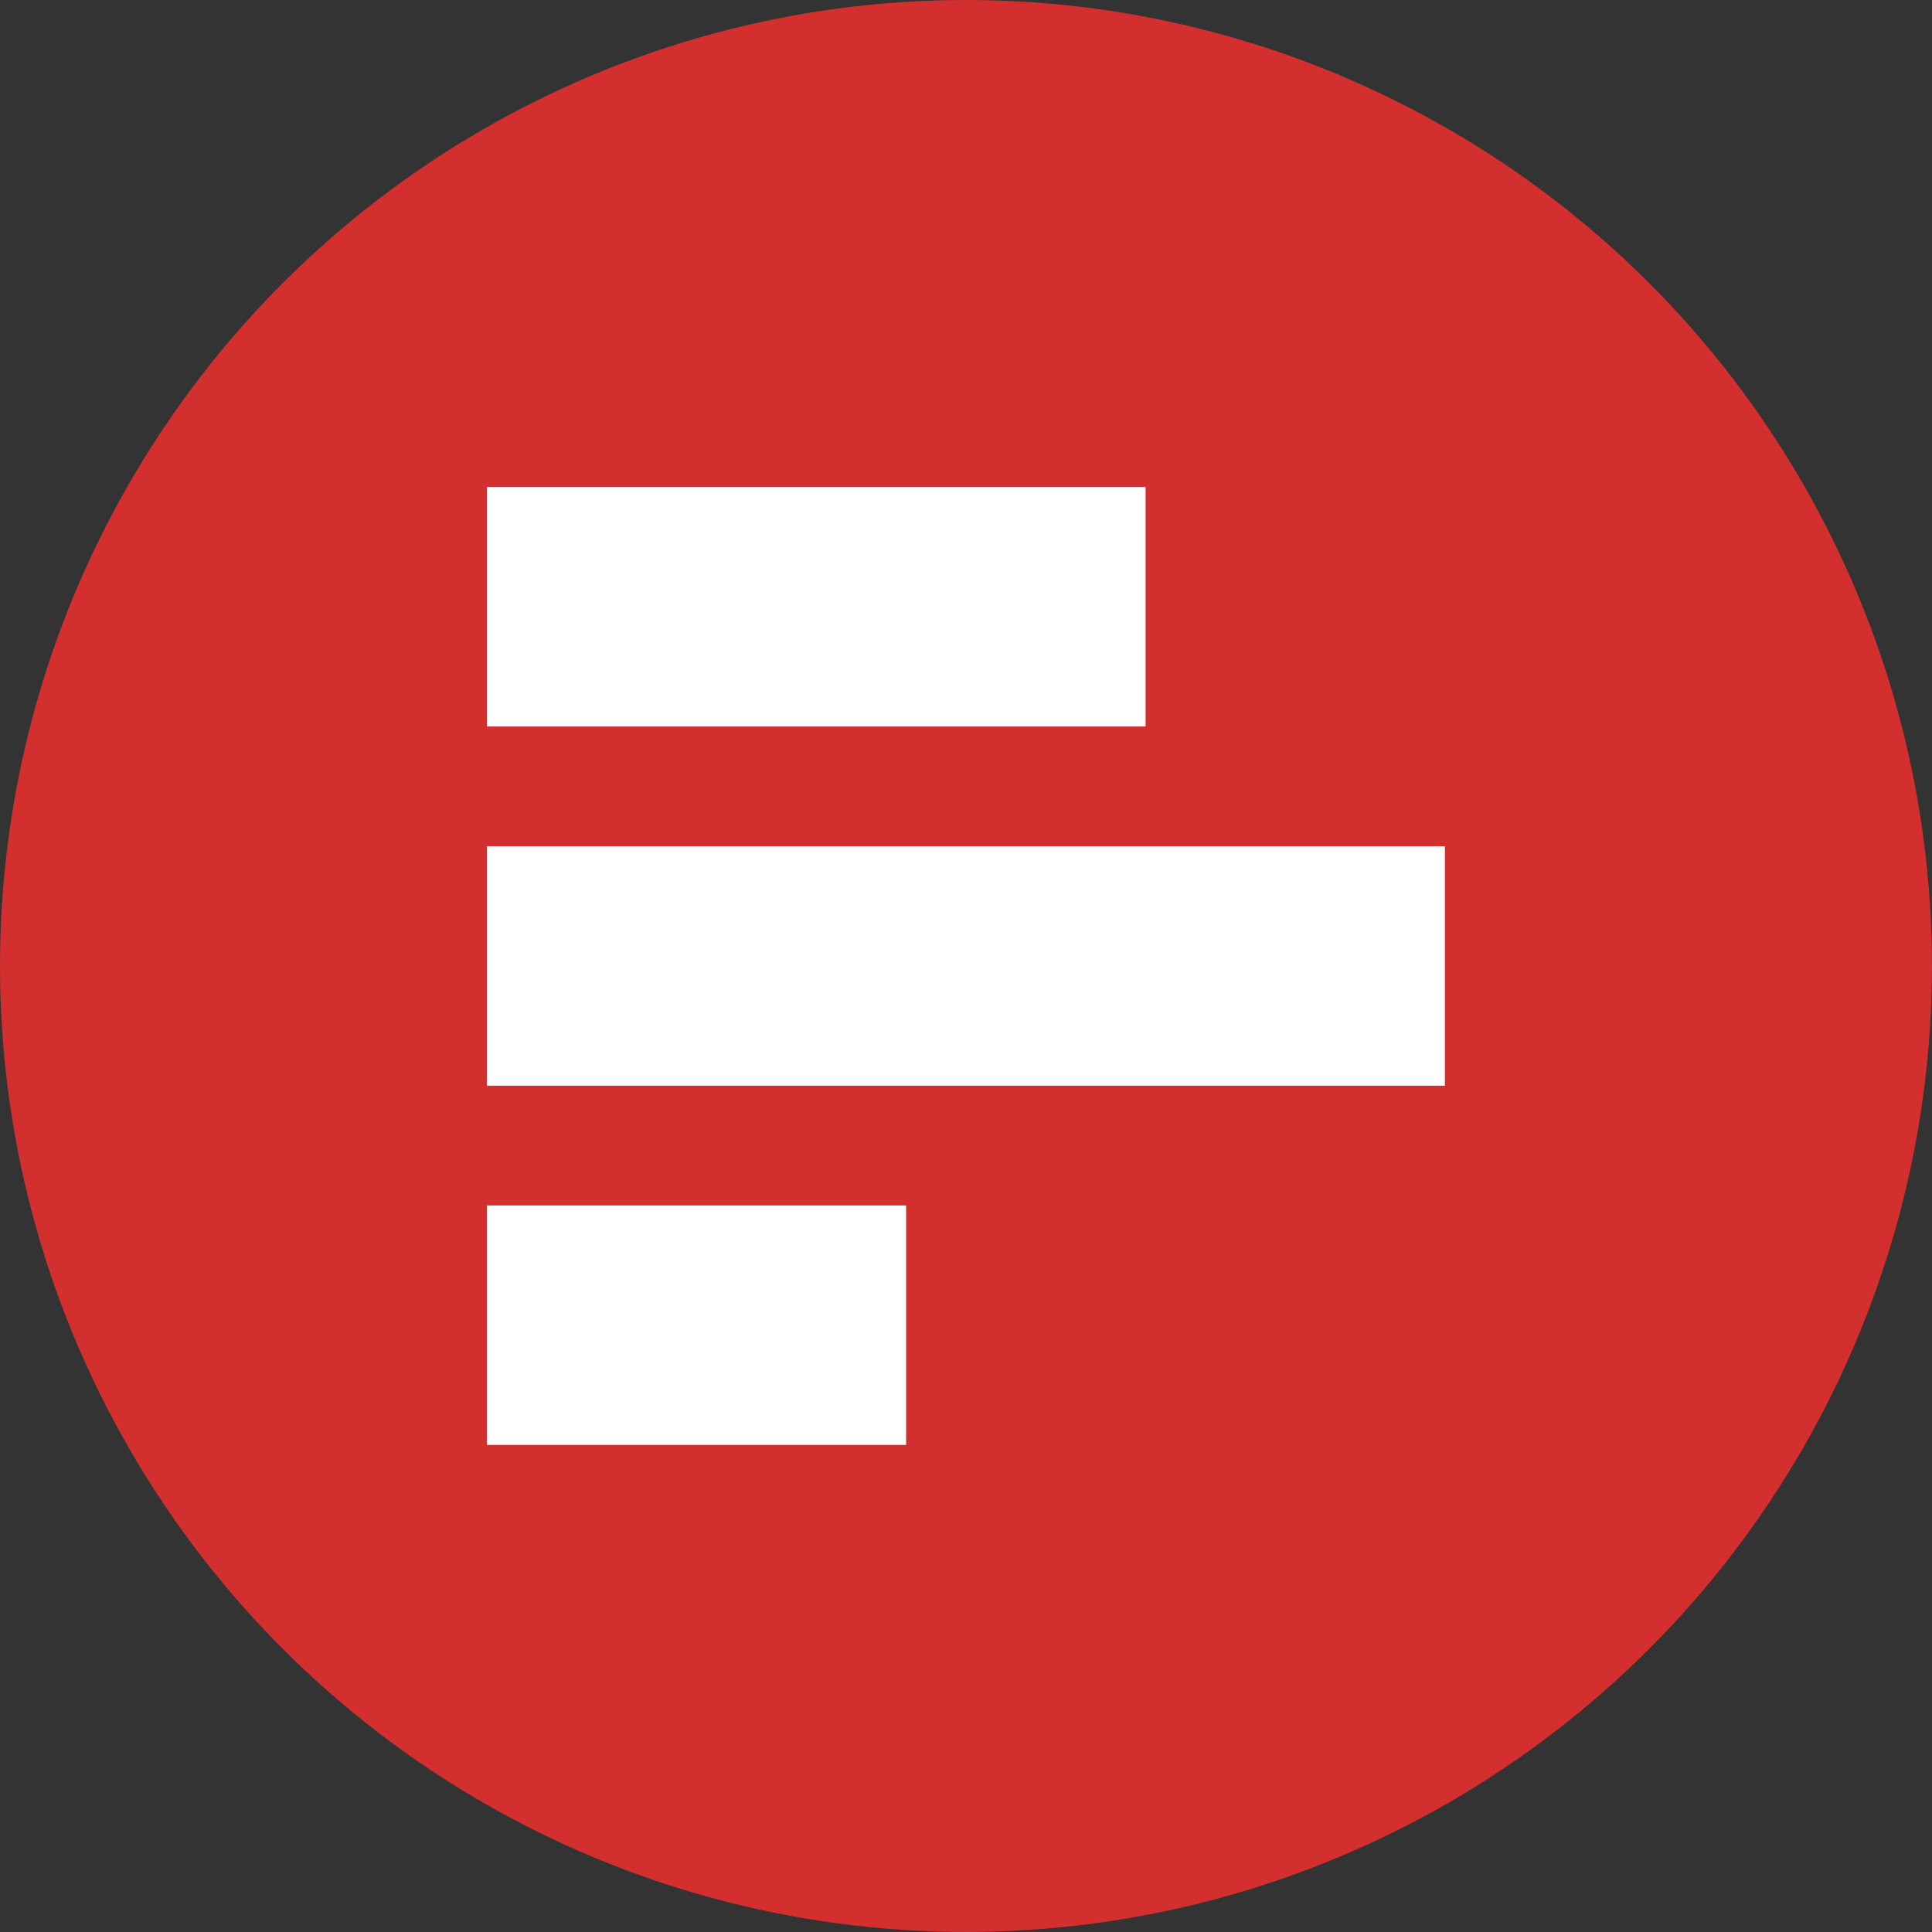
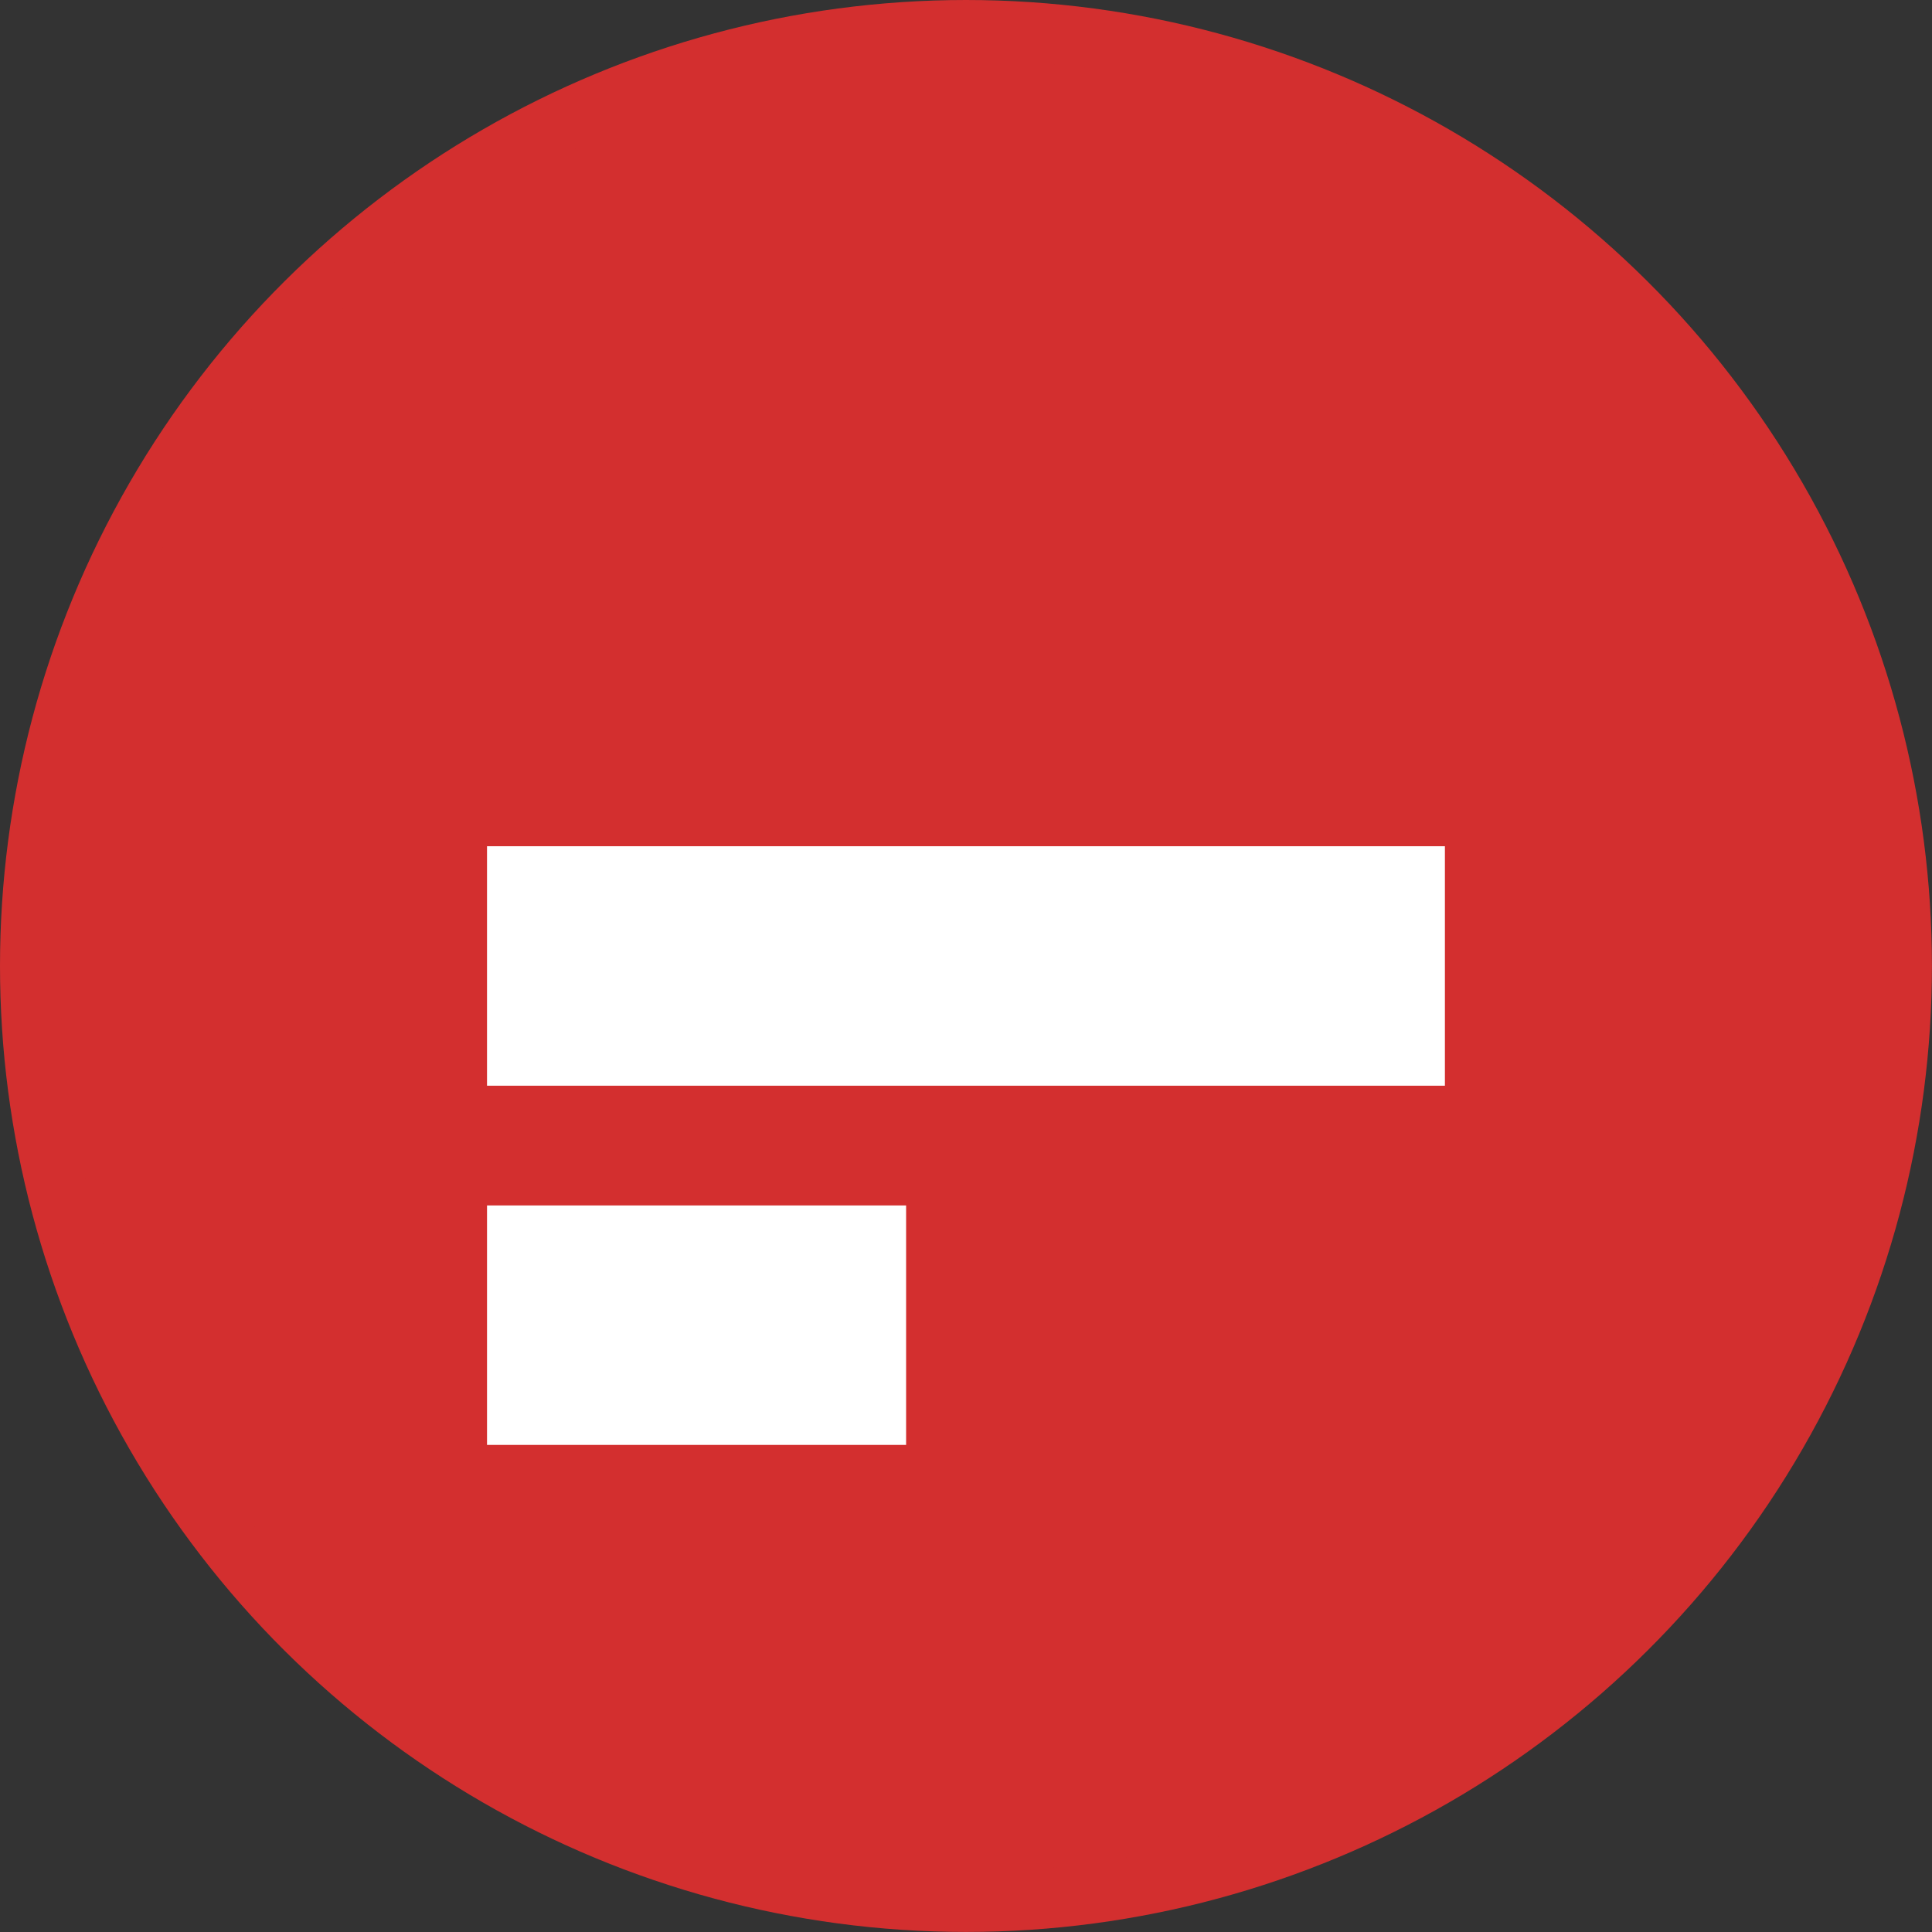
<svg xmlns="http://www.w3.org/2000/svg" xmlns:ns1="http://sodipodi.sourceforge.net/DTD/sodipodi-0.dtd" xmlns:ns2="http://www.inkscape.org/namespaces/inkscape" enable-background="new 0 0 24 24" height="32.271" viewBox="0 0 32.271 32.271" width="32.271" fill="#ffffff" version="1.1" id="svg16" ns1:docname="lyingbarchart.svg" ns2:version="1.1 (c68e22c387, 2021-05-23)">
  <rect x="0" y="0" width="32.271" height="32.271" fill="#333333" stroke="none" />
  <defs id="defs20" />
  <ns1:namedview id="namedview18" pagecolor="#ffffff" bordercolor="#666666" borderopacity="1.0" ns2:pageshadow="2" ns2:pageopacity="0.0" ns2:pagecheckerboard="0" showgrid="false" ns2:zoom="11.475754" ns2:cx="-6.1433872" ns2:cy="20.957229" ns2:window-width="1920" ns2:window-height="1009" ns2:window-x="-8" ns2:window-y="-8" ns2:window-maximized="1" ns2:current-layer="svg16" />
  <circle style="fill:#d32f2f;fill-opacity:1;stroke:#d32f2f;stroke-width:1;stroke-linecap:round;stroke-linejoin:bevel;stroke-miterlimit:4;stroke-dasharray:none;stroke-dashoffset:400;stroke-opacity:1;paint-order:stroke fill markers" id="path1609" cx="16.135" cy="-16.135" r="15.635" transform="rotate(90)" />
  <g id="g4" transform="rotate(90,12,16.135)">
-     <rect fill="none" height="24" width="24" id="rect2" x="0" y="0" />
-   </g>
+     </g>
  <g id="g14" transform="rotate(90,12,16.135)">
    <g id="g12">
-       <rect height="11" width="4" x="4" y="9" id="rect6" />
      <rect height="7" width="4" x="16" y="13" id="rect8" />
      <rect height="16" width="4" x="10" y="4" id="rect10" />
    </g>
  </g>
</svg>